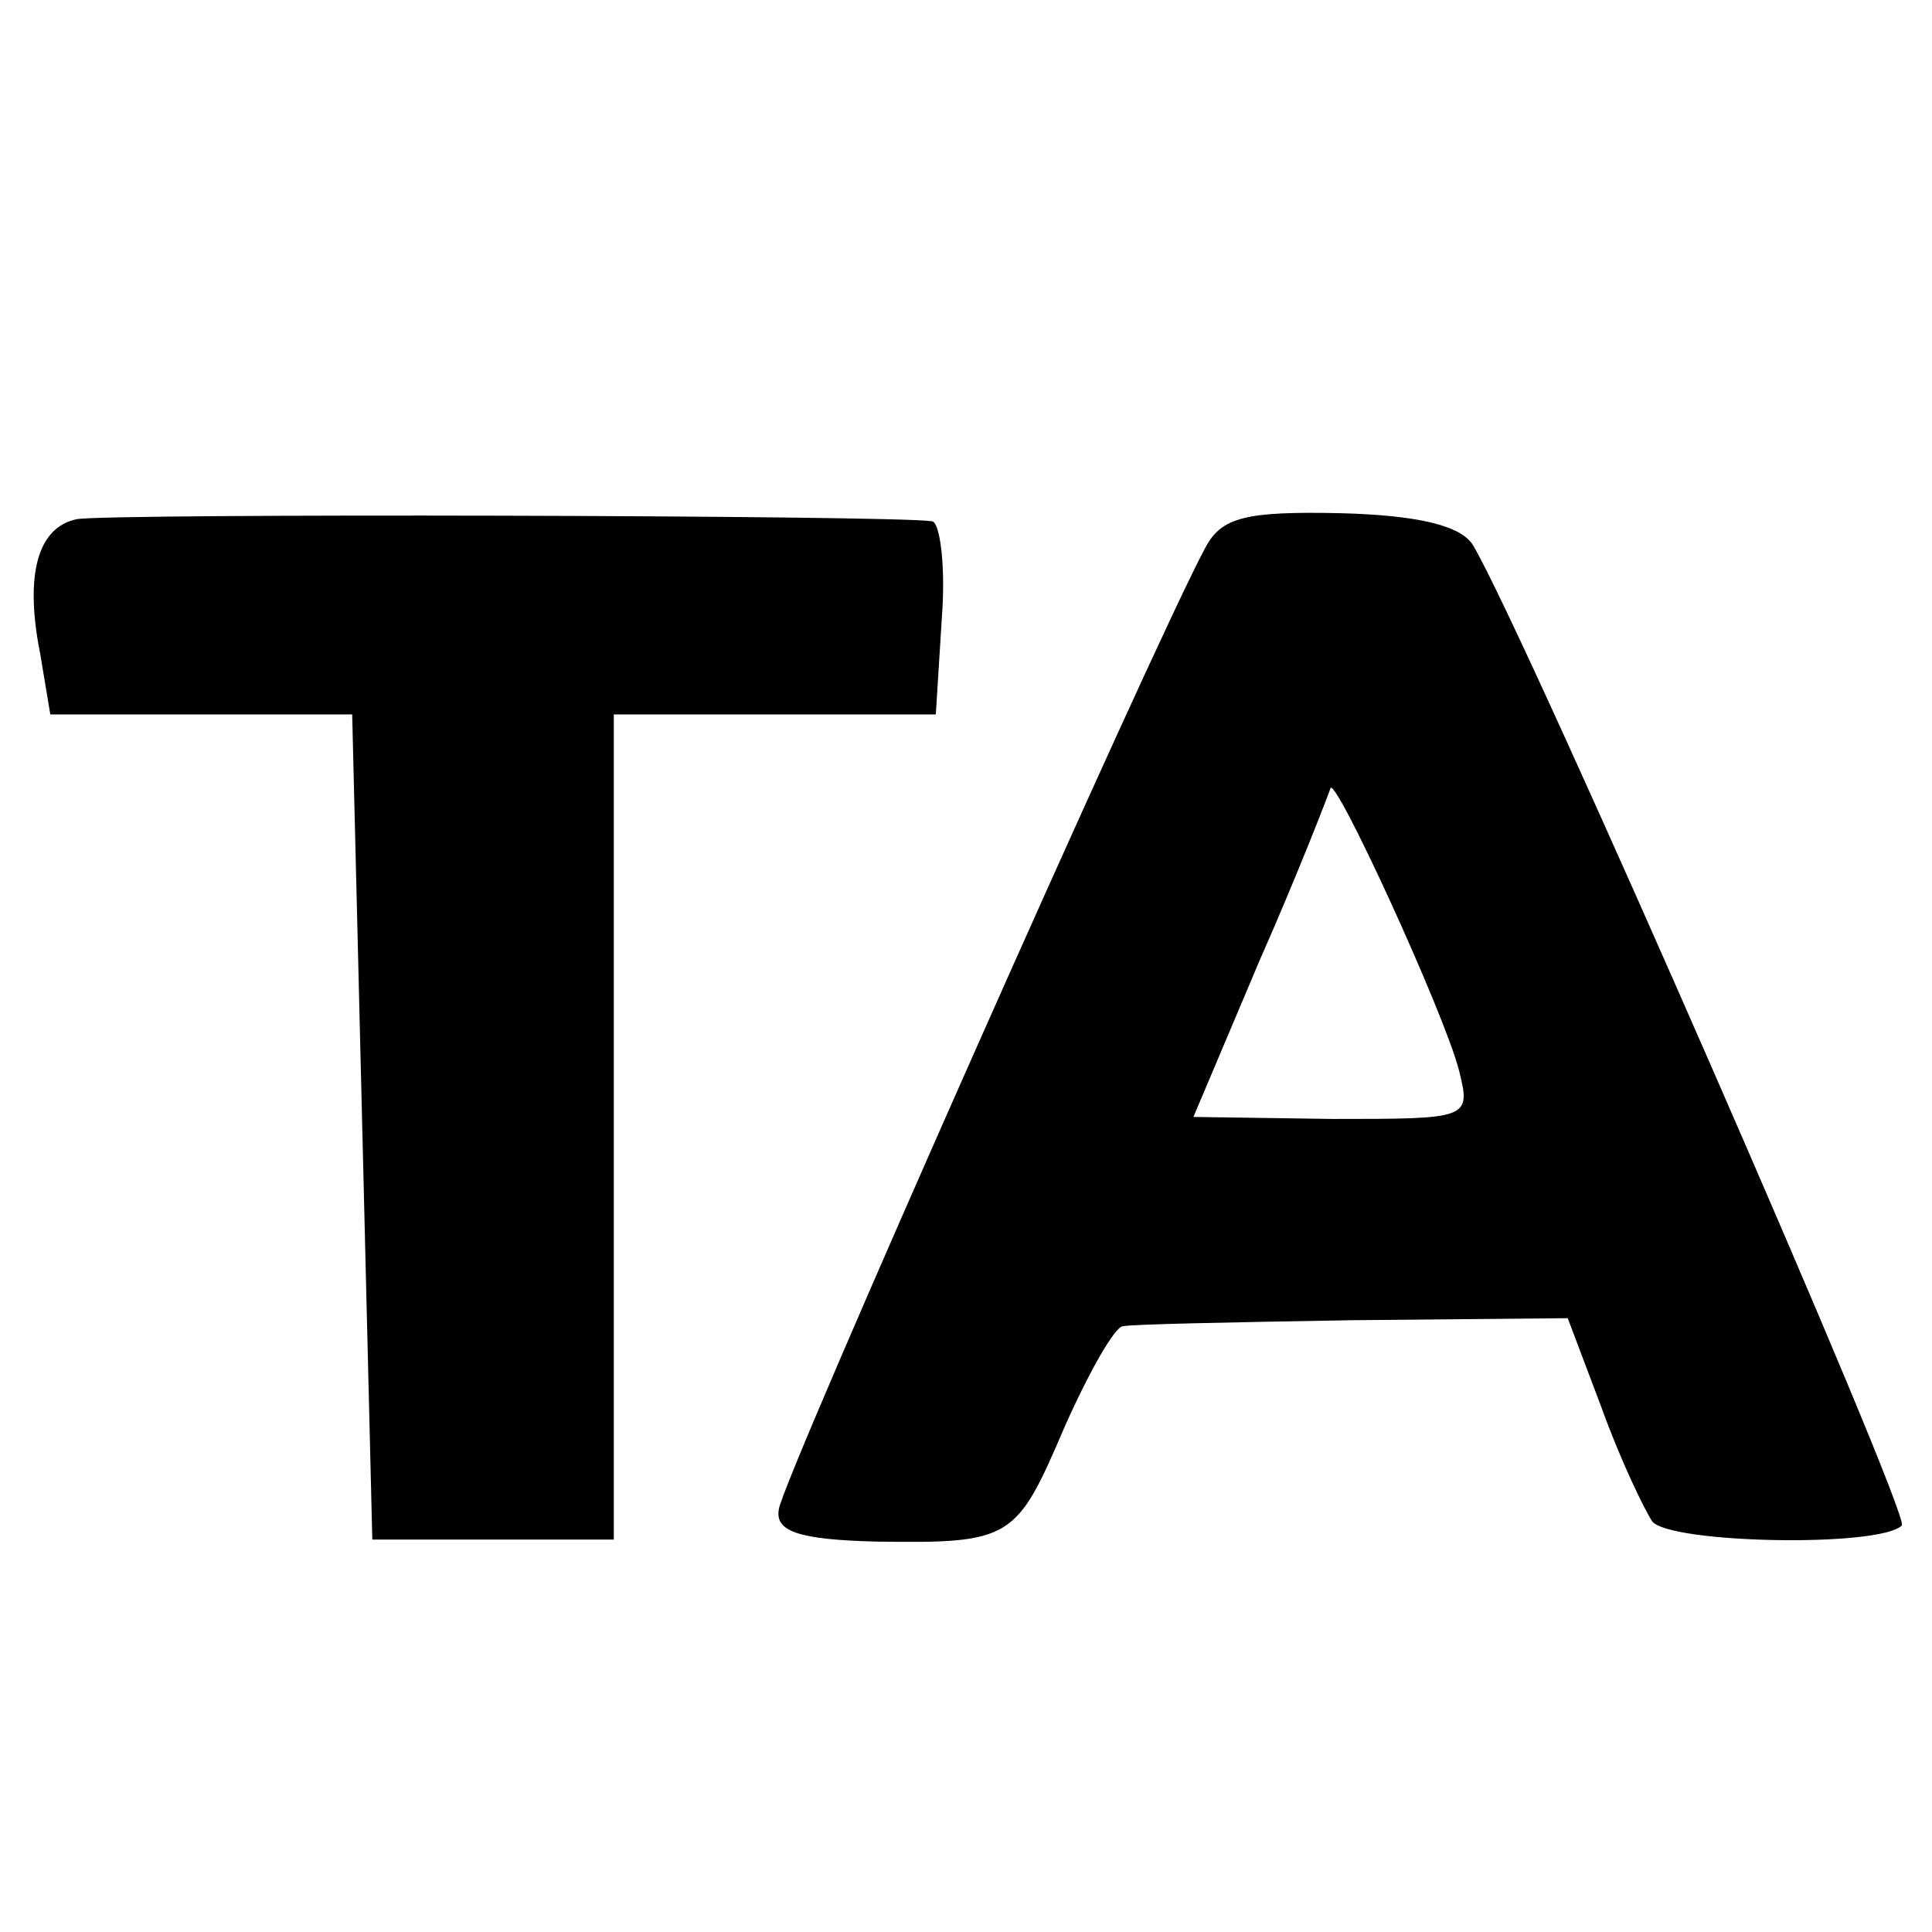
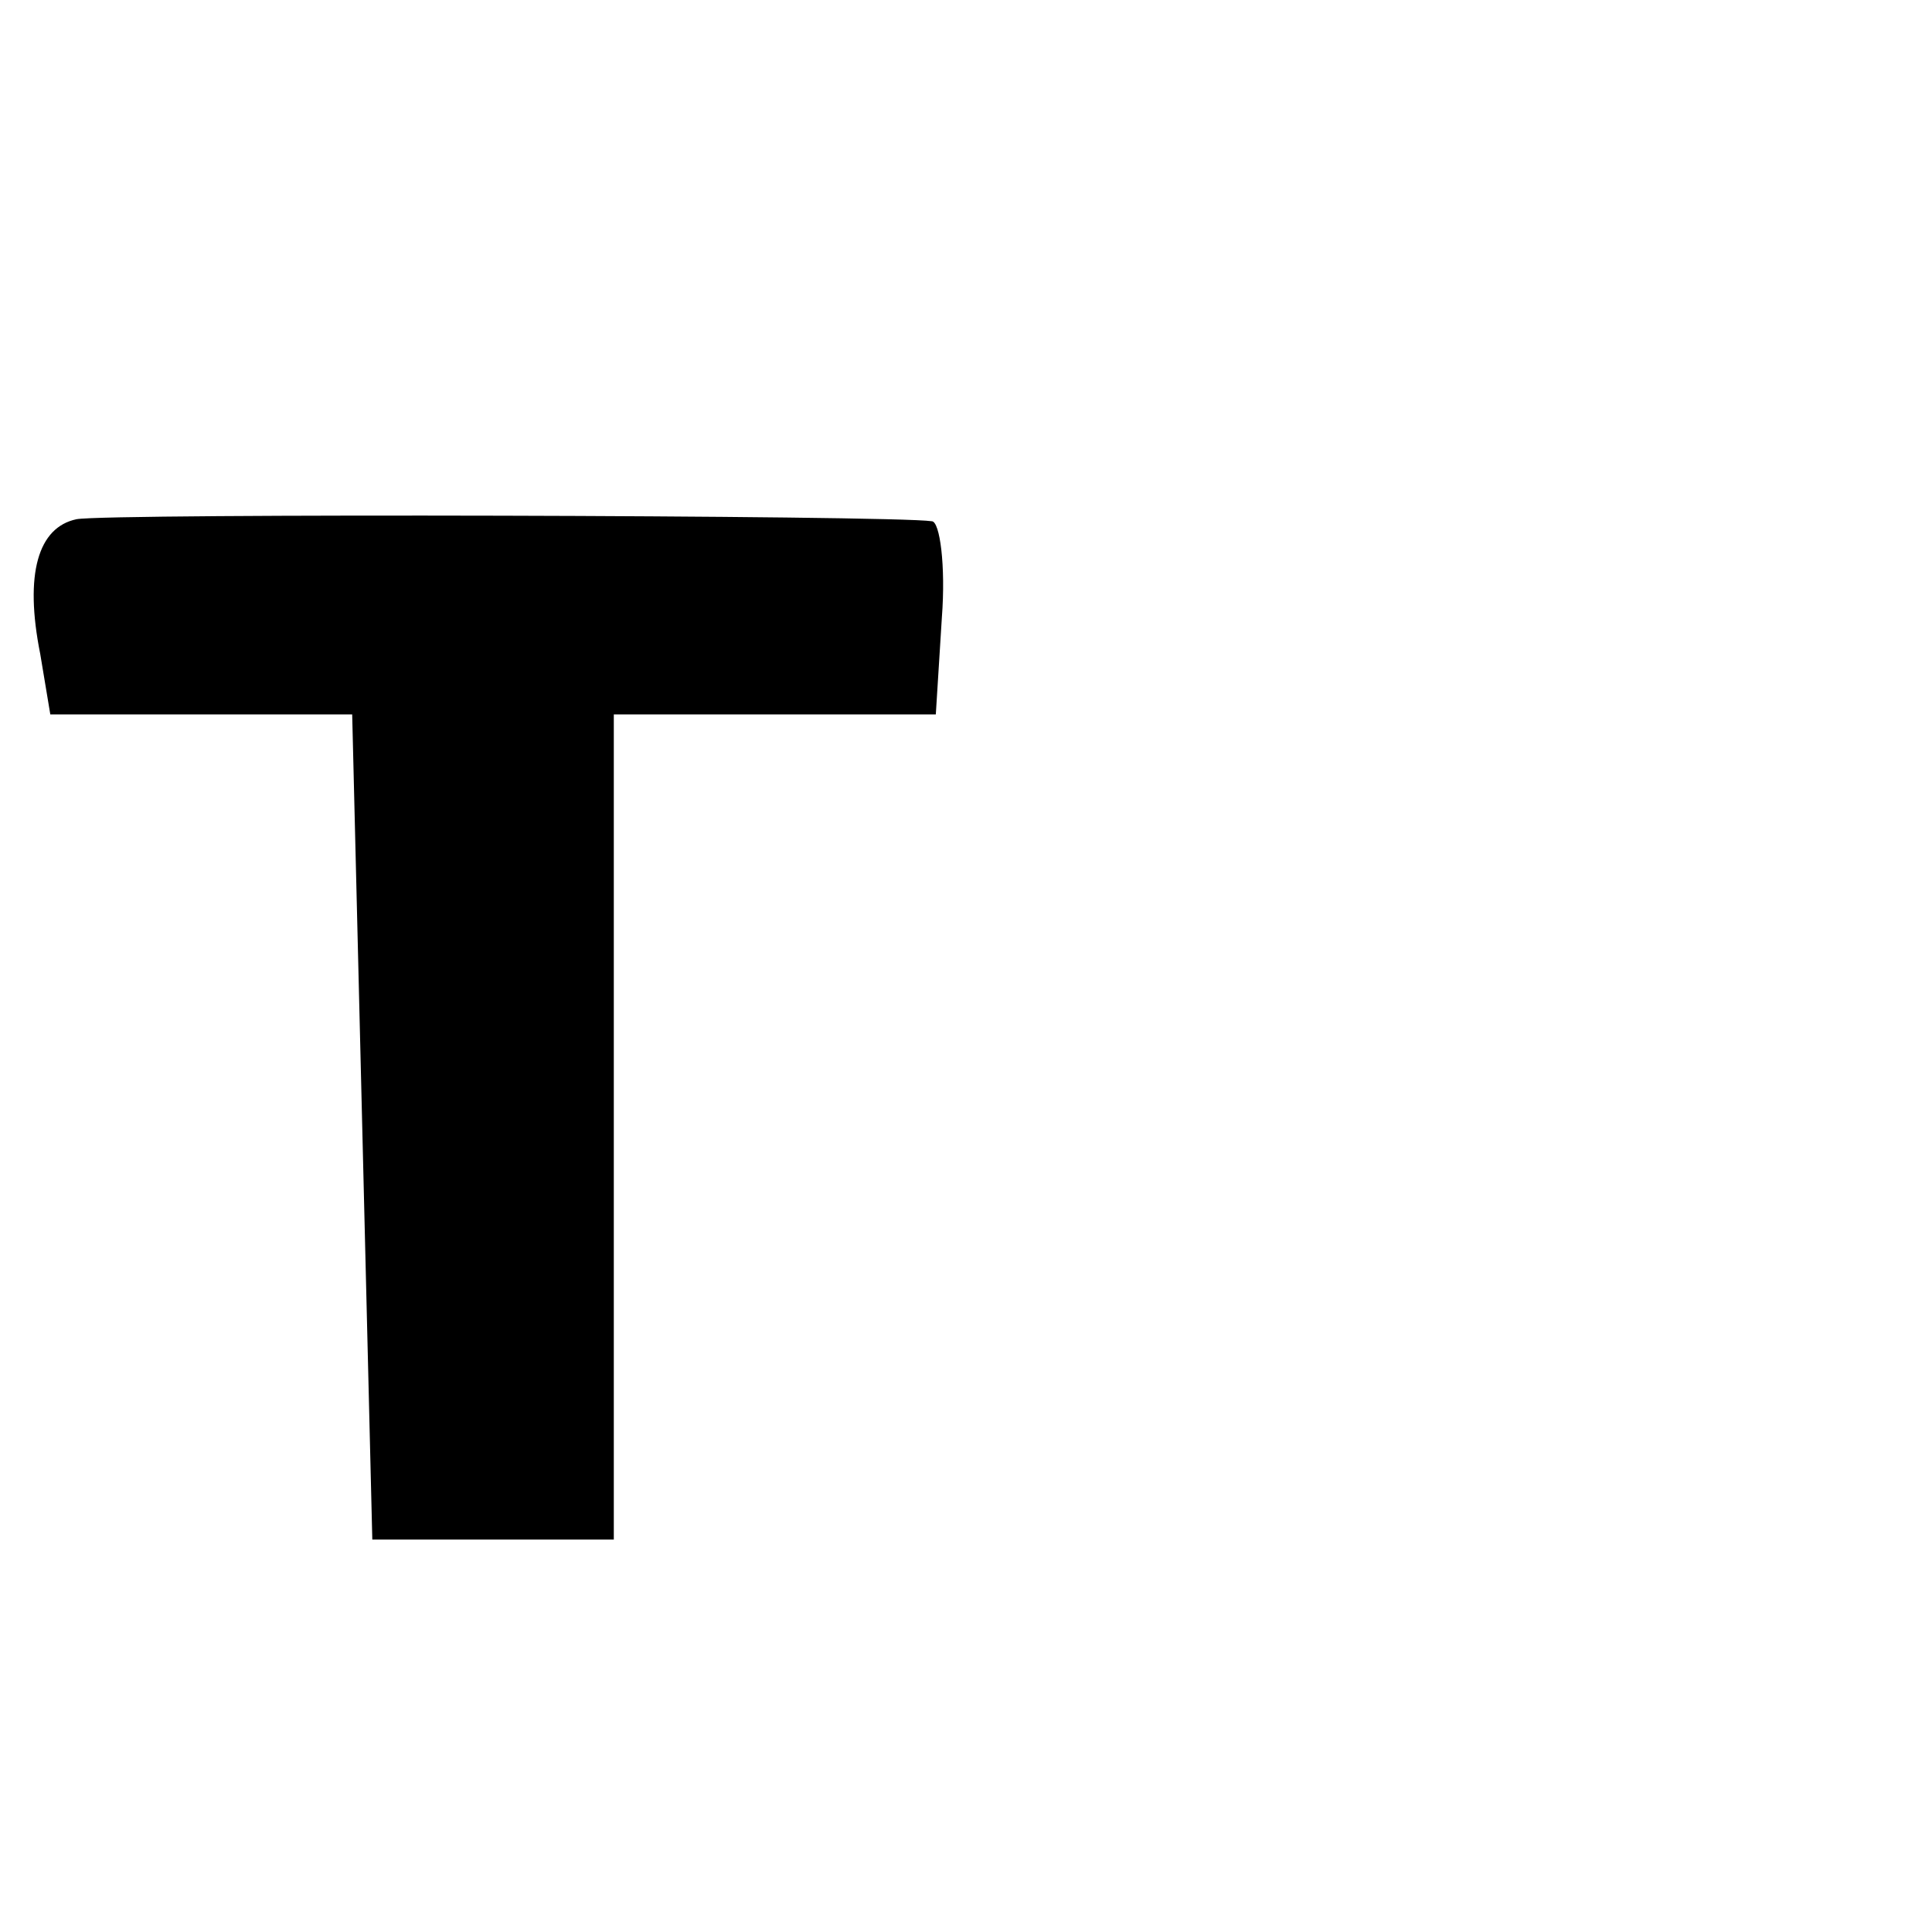
<svg xmlns="http://www.w3.org/2000/svg" version="1.0" width="96pt" height="96pt" viewBox="0 0 96 96" preserveAspectRatio="xMidYMid meet">
  <g transform="translate(0,96) scale(0.1,-0.1)" fill="#000000" stroke="none">
    <path d="M38 702 c-19 -4 -26 -27 -18 -67 l5 -30 75 0 75 0 5 -205 5 -205 60 0 60 0 0 205 0 205 80 0 80 0 3 48 c2 26 -1 48 -5 48 -19 3 -410 4 -425 1z" />
-     <path d="M599 688 c-26 -48 -211 -465 -212 -478 -2 -11 10 -15 48 -16 68 -1 70 1 94 57 12 27 25 50 29 50 4 1 55 2 114 3 l107 1 17 -45 c9 -25 21 -50 25 -56 9 -11 113 -13 124 -2 5 4 -186 441 -213 487 -6 10 -28 15 -66 16 -47 1 -59 -2 -67 -17z m126 -260 c6 -24 5 -24 -63 -24 l-69 1 33 78 c19 43 34 82 35 85 1 10 57 -112 64 -140z" />
  </g>
</svg>